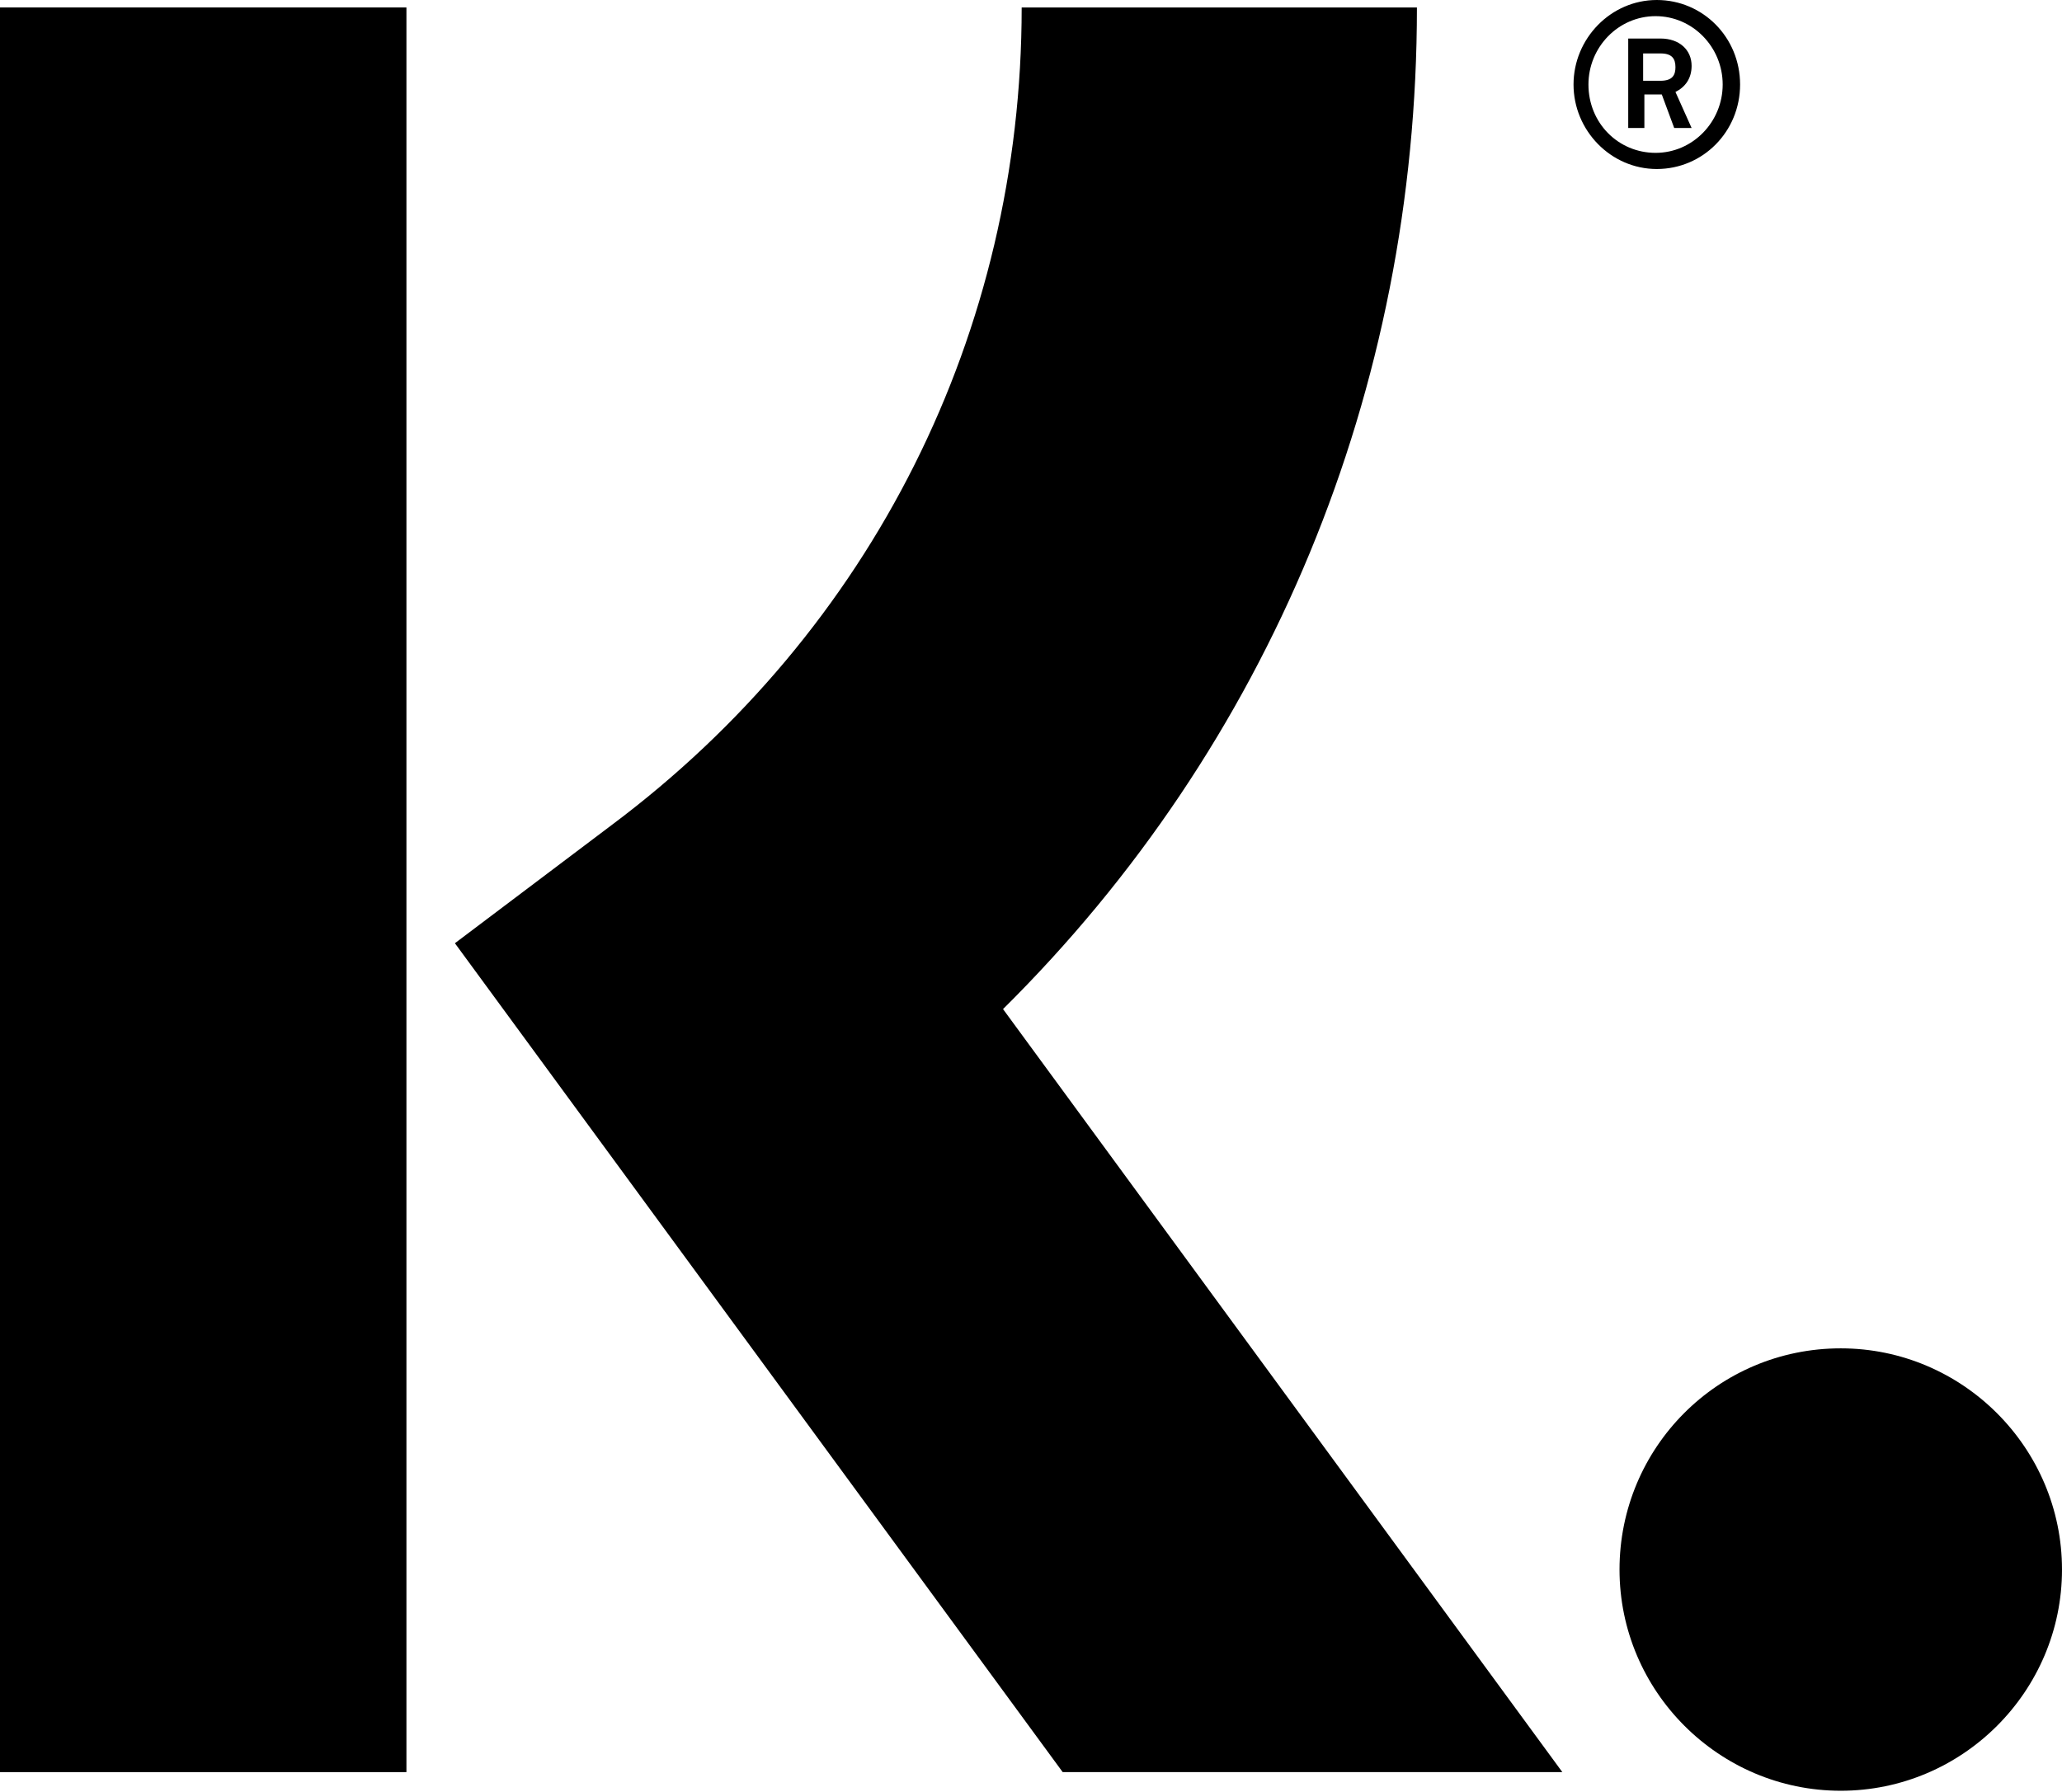
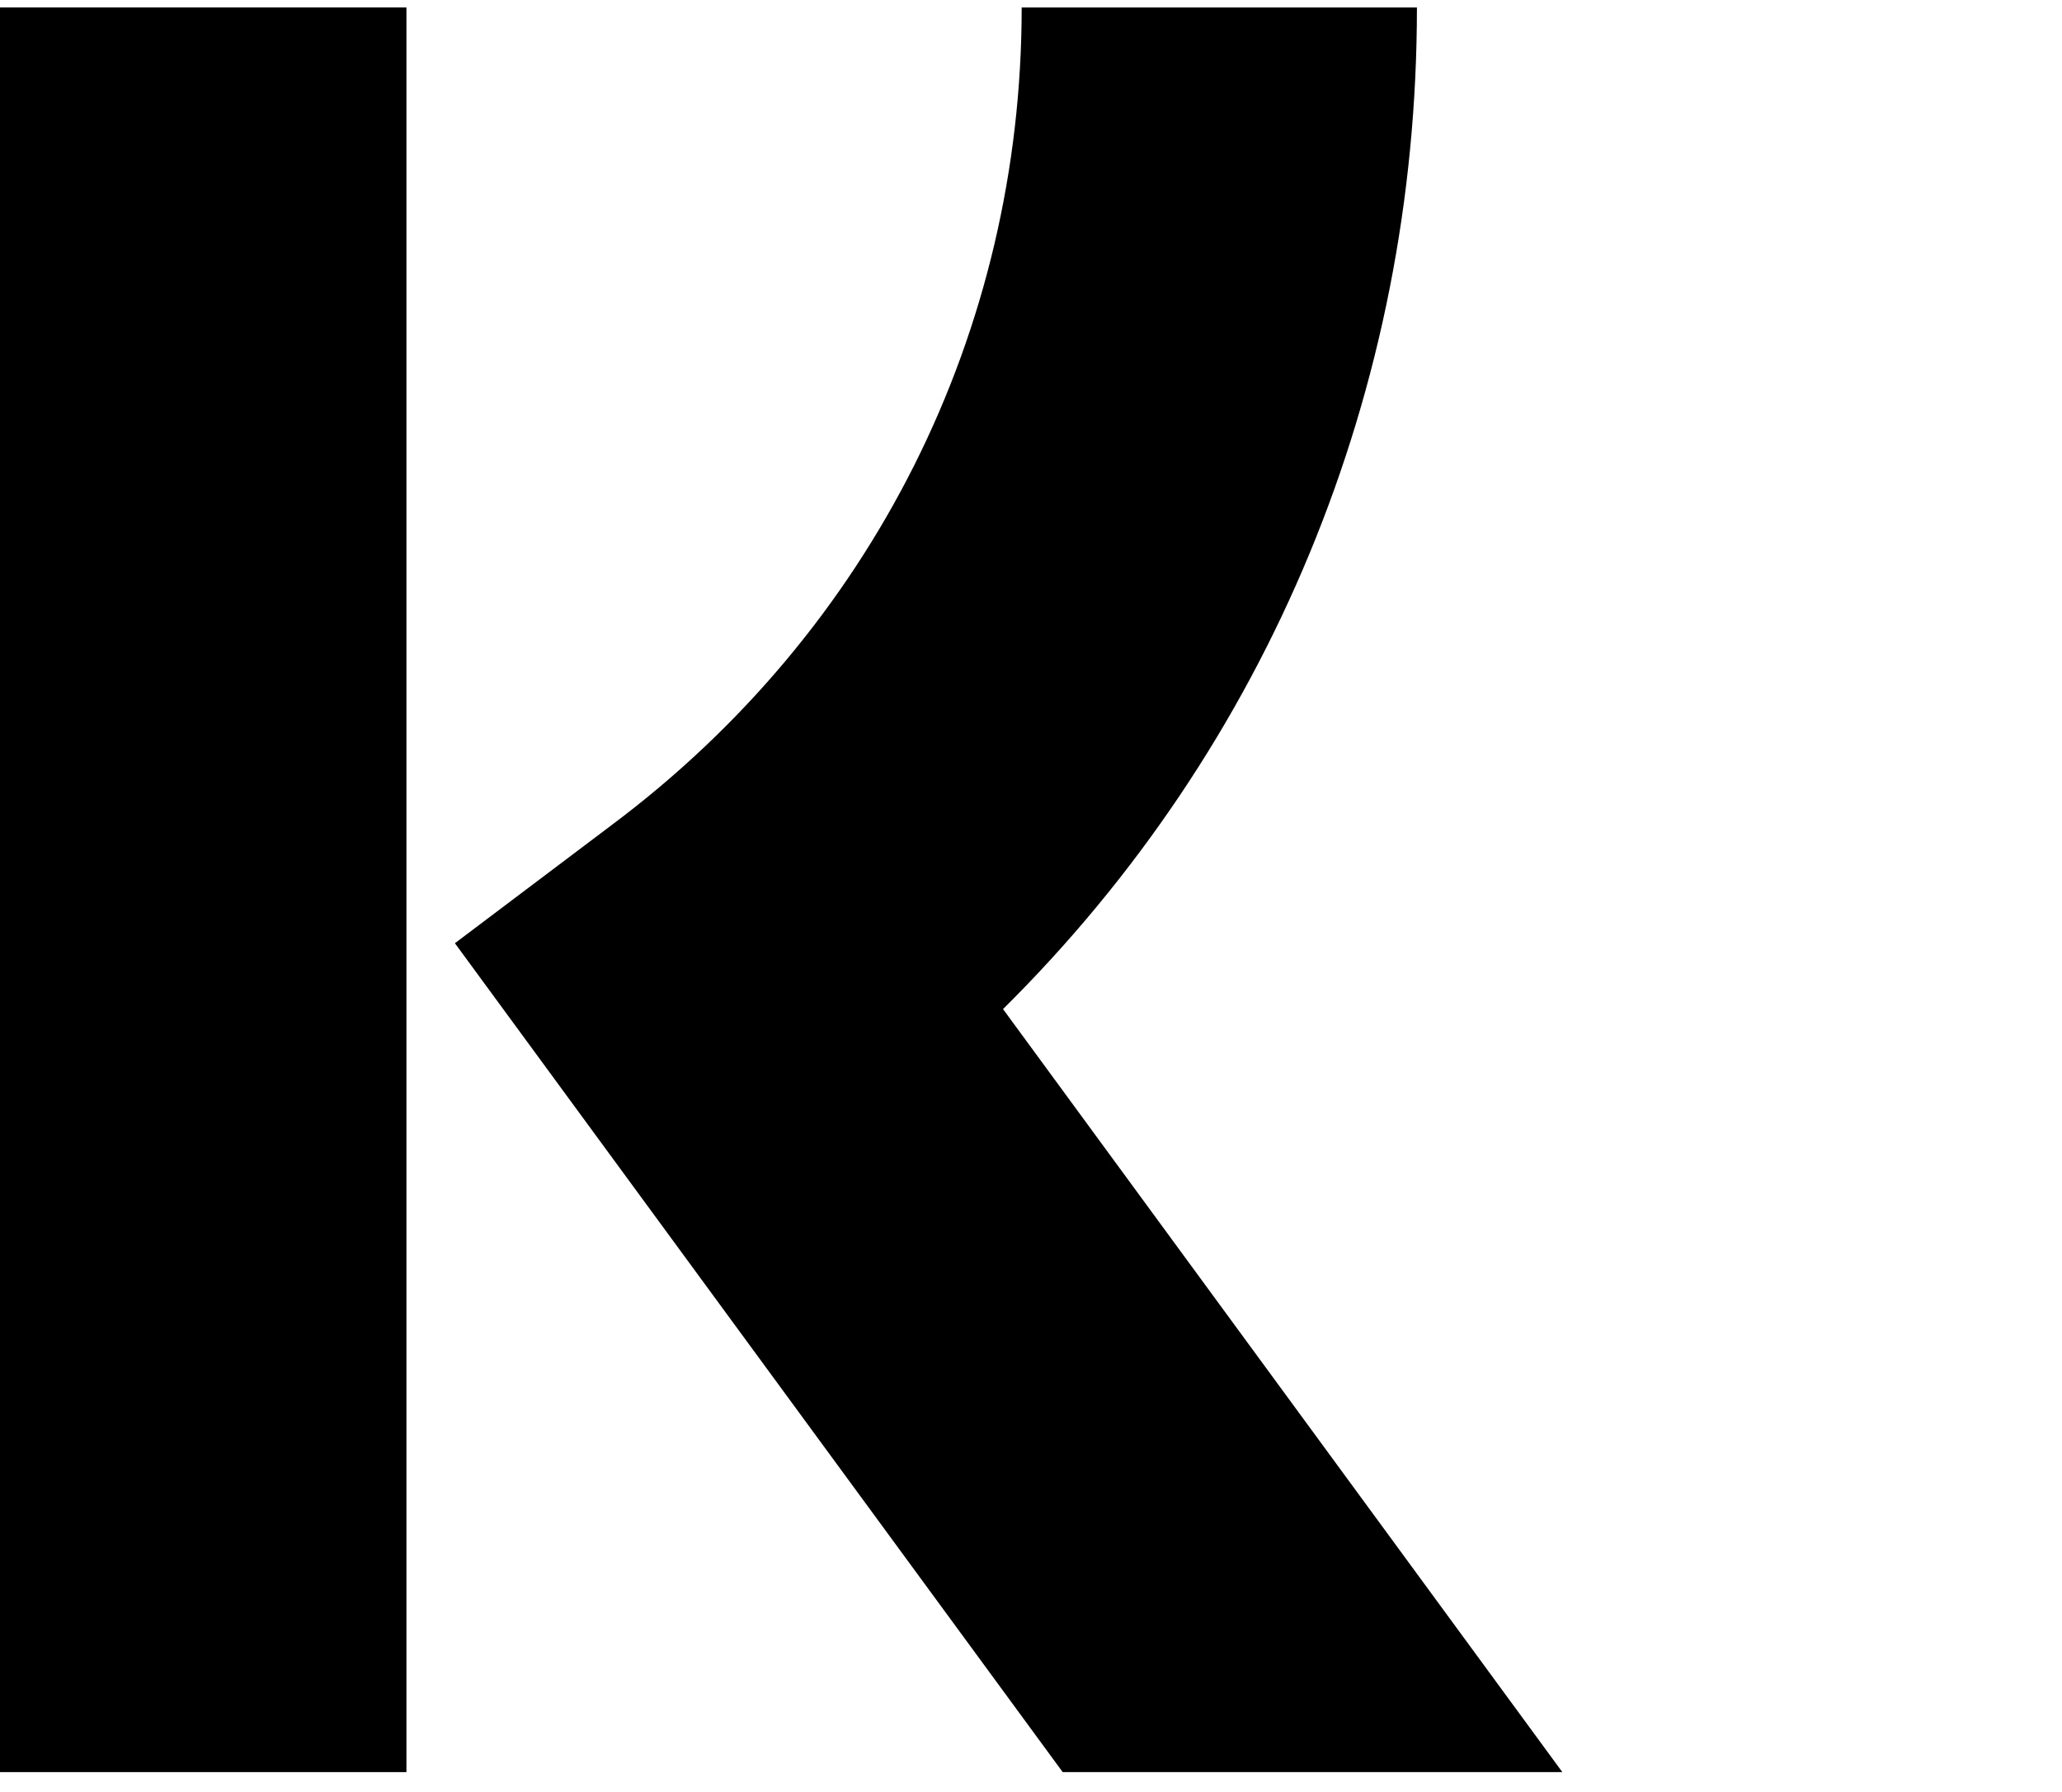
<svg xmlns="http://www.w3.org/2000/svg" version="1.1" id="Layer_1" x="0px" y="0px" viewBox="0 0 165.9 144.2" style="enable-background:new 0 0 165.9 144.2;" xml:space="preserve">
  <g>
    <path d="M114,0.6H82.2c0,26.1-12,50.1-33,65.8l-12.6,9.5l48.9,66.7H125h0.7l-45-61.4C102.1,60,114,31.4,114,0.6z" />
    <rect y="0.6" width="32.7" height="142" />
-     <path d="M148.1,108.5c-9.9,0-17.8,8-17.8,17.8c0,9.8,8,17.8,17.8,17.8c9.8,0,17.8-8,17.8-17.8C165.9,116.5,157.9,108.5,148.1,108.5   z" />
-     <path d="M136.1,5.3c0-1.3-1-2.2-2.5-2.2H131v7.2h1.3V7.6h1.4l1,2.7h1.4l-1.3-2.9C135.6,7,136.1,6.3,136.1,5.3z M133.6,6.5h-1.4V4.3   h1.4c0.9,0,1.2,0.4,1.2,1.1C134.8,6,134.6,6.5,133.6,6.5z" />
-     <path d="M140,6.8c0-3.8-3-6.8-6.7-6.8c-3.7,0-6.7,3.1-6.7,6.8c0,3.7,3,6.8,6.7,6.8C137,13.6,140,10.6,140,6.8z M127.8,6.8   c0-3,2.4-5.5,5.4-5.5s5.4,2.5,5.4,5.5s-2.4,5.5-5.4,5.5S127.8,9.9,127.8,6.8z" />
  </g>
</svg>